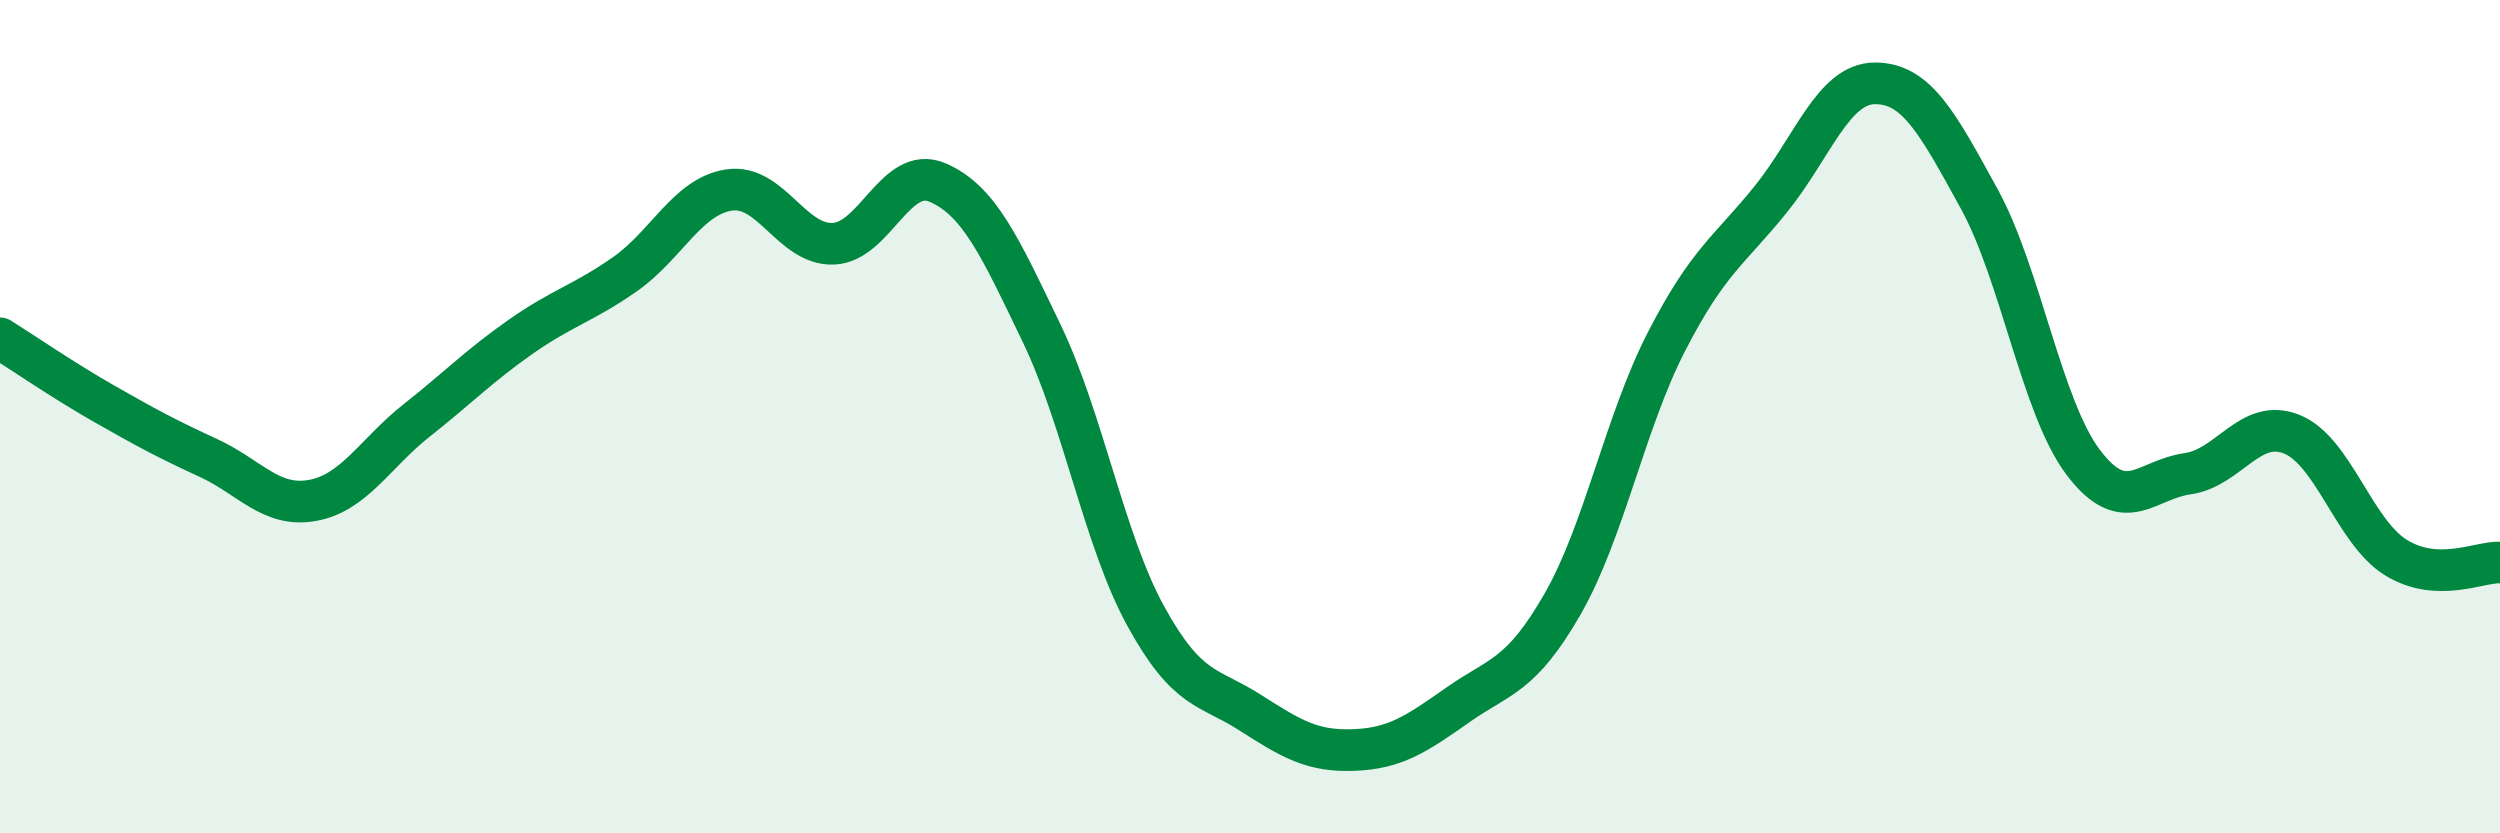
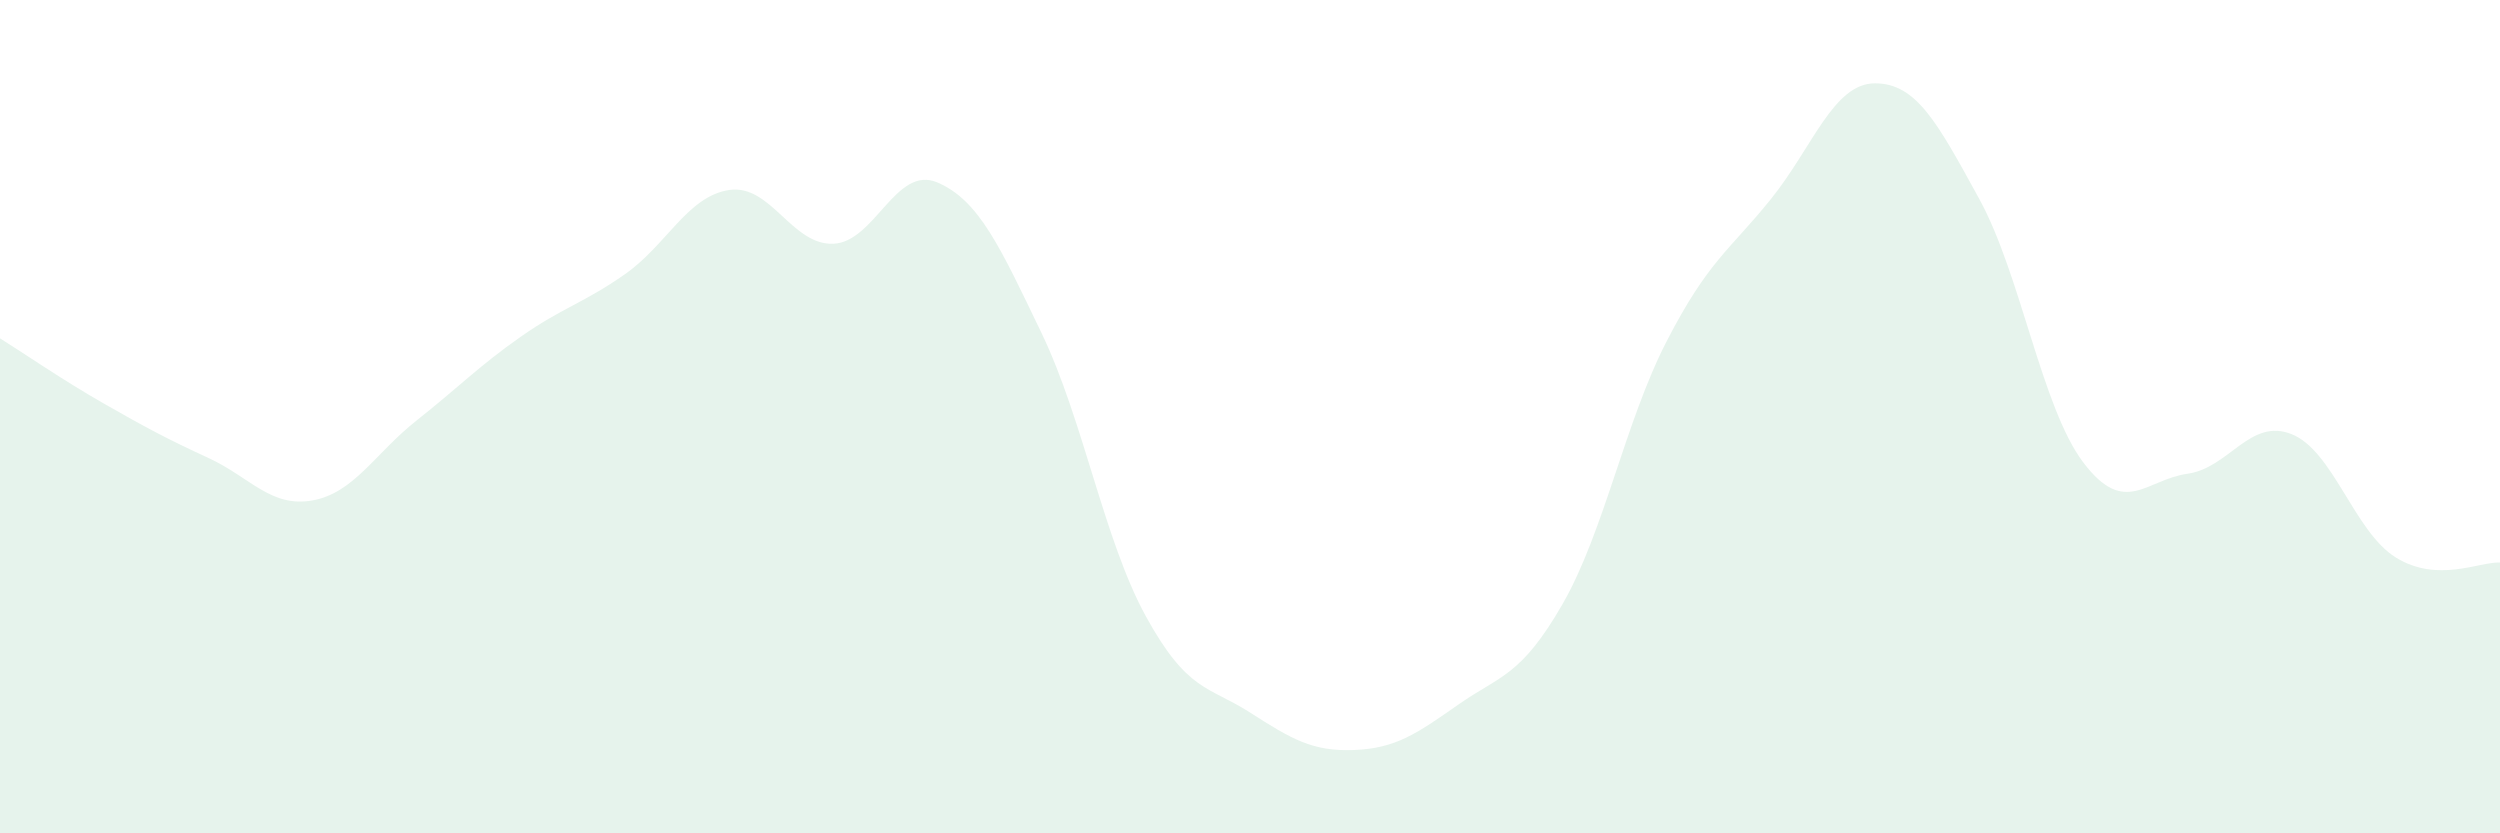
<svg xmlns="http://www.w3.org/2000/svg" width="60" height="20" viewBox="0 0 60 20">
  <path d="M 0,8.12 C 0.5,8.43 1.5,9.12 2.5,9.69 C 3.5,10.26 4,10.53 5,10.99 C 6,11.45 6.5,12.19 7.5,12.01 C 8.5,11.83 9,10.88 10,10.09 C 11,9.3 11.5,8.78 12.5,8.08 C 13.5,7.38 14,7.28 15,6.58 C 16,5.88 16.5,4.71 17.5,4.56 C 18.5,4.41 19,5.89 20,5.85 C 21,5.81 21.5,3.95 22.5,4.38 C 23.5,4.81 24,5.92 25,8 C 26,10.08 26.5,12.97 27.5,14.79 C 28.5,16.61 29,16.46 30,17.1 C 31,17.74 31.5,18.04 32.5,18 C 33.5,17.96 34,17.61 35,16.91 C 36,16.21 36.5,16.24 37.5,14.5 C 38.5,12.76 39,10.13 40,8.19 C 41,6.25 41.5,6.02 42.5,4.78 C 43.5,3.54 44,2 45,2 C 46,2 46.5,2.95 47.5,4.77 C 48.5,6.59 49,9.78 50,11.1 C 51,12.42 51.5,11.51 52.5,11.37 C 53.5,11.23 54,10.02 55,10.42 C 56,10.82 56.5,12.76 57.5,13.38 C 58.5,14 59.5,13.48 60,13.5L60 20L0 20Z" fill="#008740" opacity="0.1" stroke-linecap="round" stroke-linejoin="round" />
-   <path d="M 0,8.12 C 0.5,8.43 1.5,9.12 2.5,9.69 C 3.5,10.26 4,10.53 5,10.99 C 6,11.45 6.5,12.19 7.5,12.01 C 8.5,11.83 9,10.88 10,10.09 C 11,9.3 11.5,8.78 12.5,8.08 C 13.5,7.38 14,7.28 15,6.58 C 16,5.88 16.5,4.71 17.5,4.56 C 18.5,4.41 19,5.89 20,5.85 C 21,5.81 21.5,3.95 22.5,4.38 C 23.5,4.81 24,5.92 25,8 C 26,10.08 26.5,12.97 27.5,14.79 C 28.5,16.61 29,16.46 30,17.1 C 31,17.74 31.5,18.04 32.5,18 C 33.5,17.96 34,17.61 35,16.91 C 36,16.21 36.5,16.24 37.5,14.5 C 38.5,12.76 39,10.13 40,8.19 C 41,6.25 41.5,6.02 42.5,4.78 C 43.5,3.54 44,2 45,2 C 46,2 46.5,2.95 47.5,4.77 C 48.5,6.59 49,9.78 50,11.1 C 51,12.42 51.5,11.51 52.5,11.37 C 53.5,11.23 54,10.02 55,10.42 C 56,10.82 56.5,12.76 57.5,13.38 C 58.5,14 59.5,13.48 60,13.5" stroke="#008740" stroke-width="1" fill="none" stroke-linecap="round" stroke-linejoin="round" />
</svg>